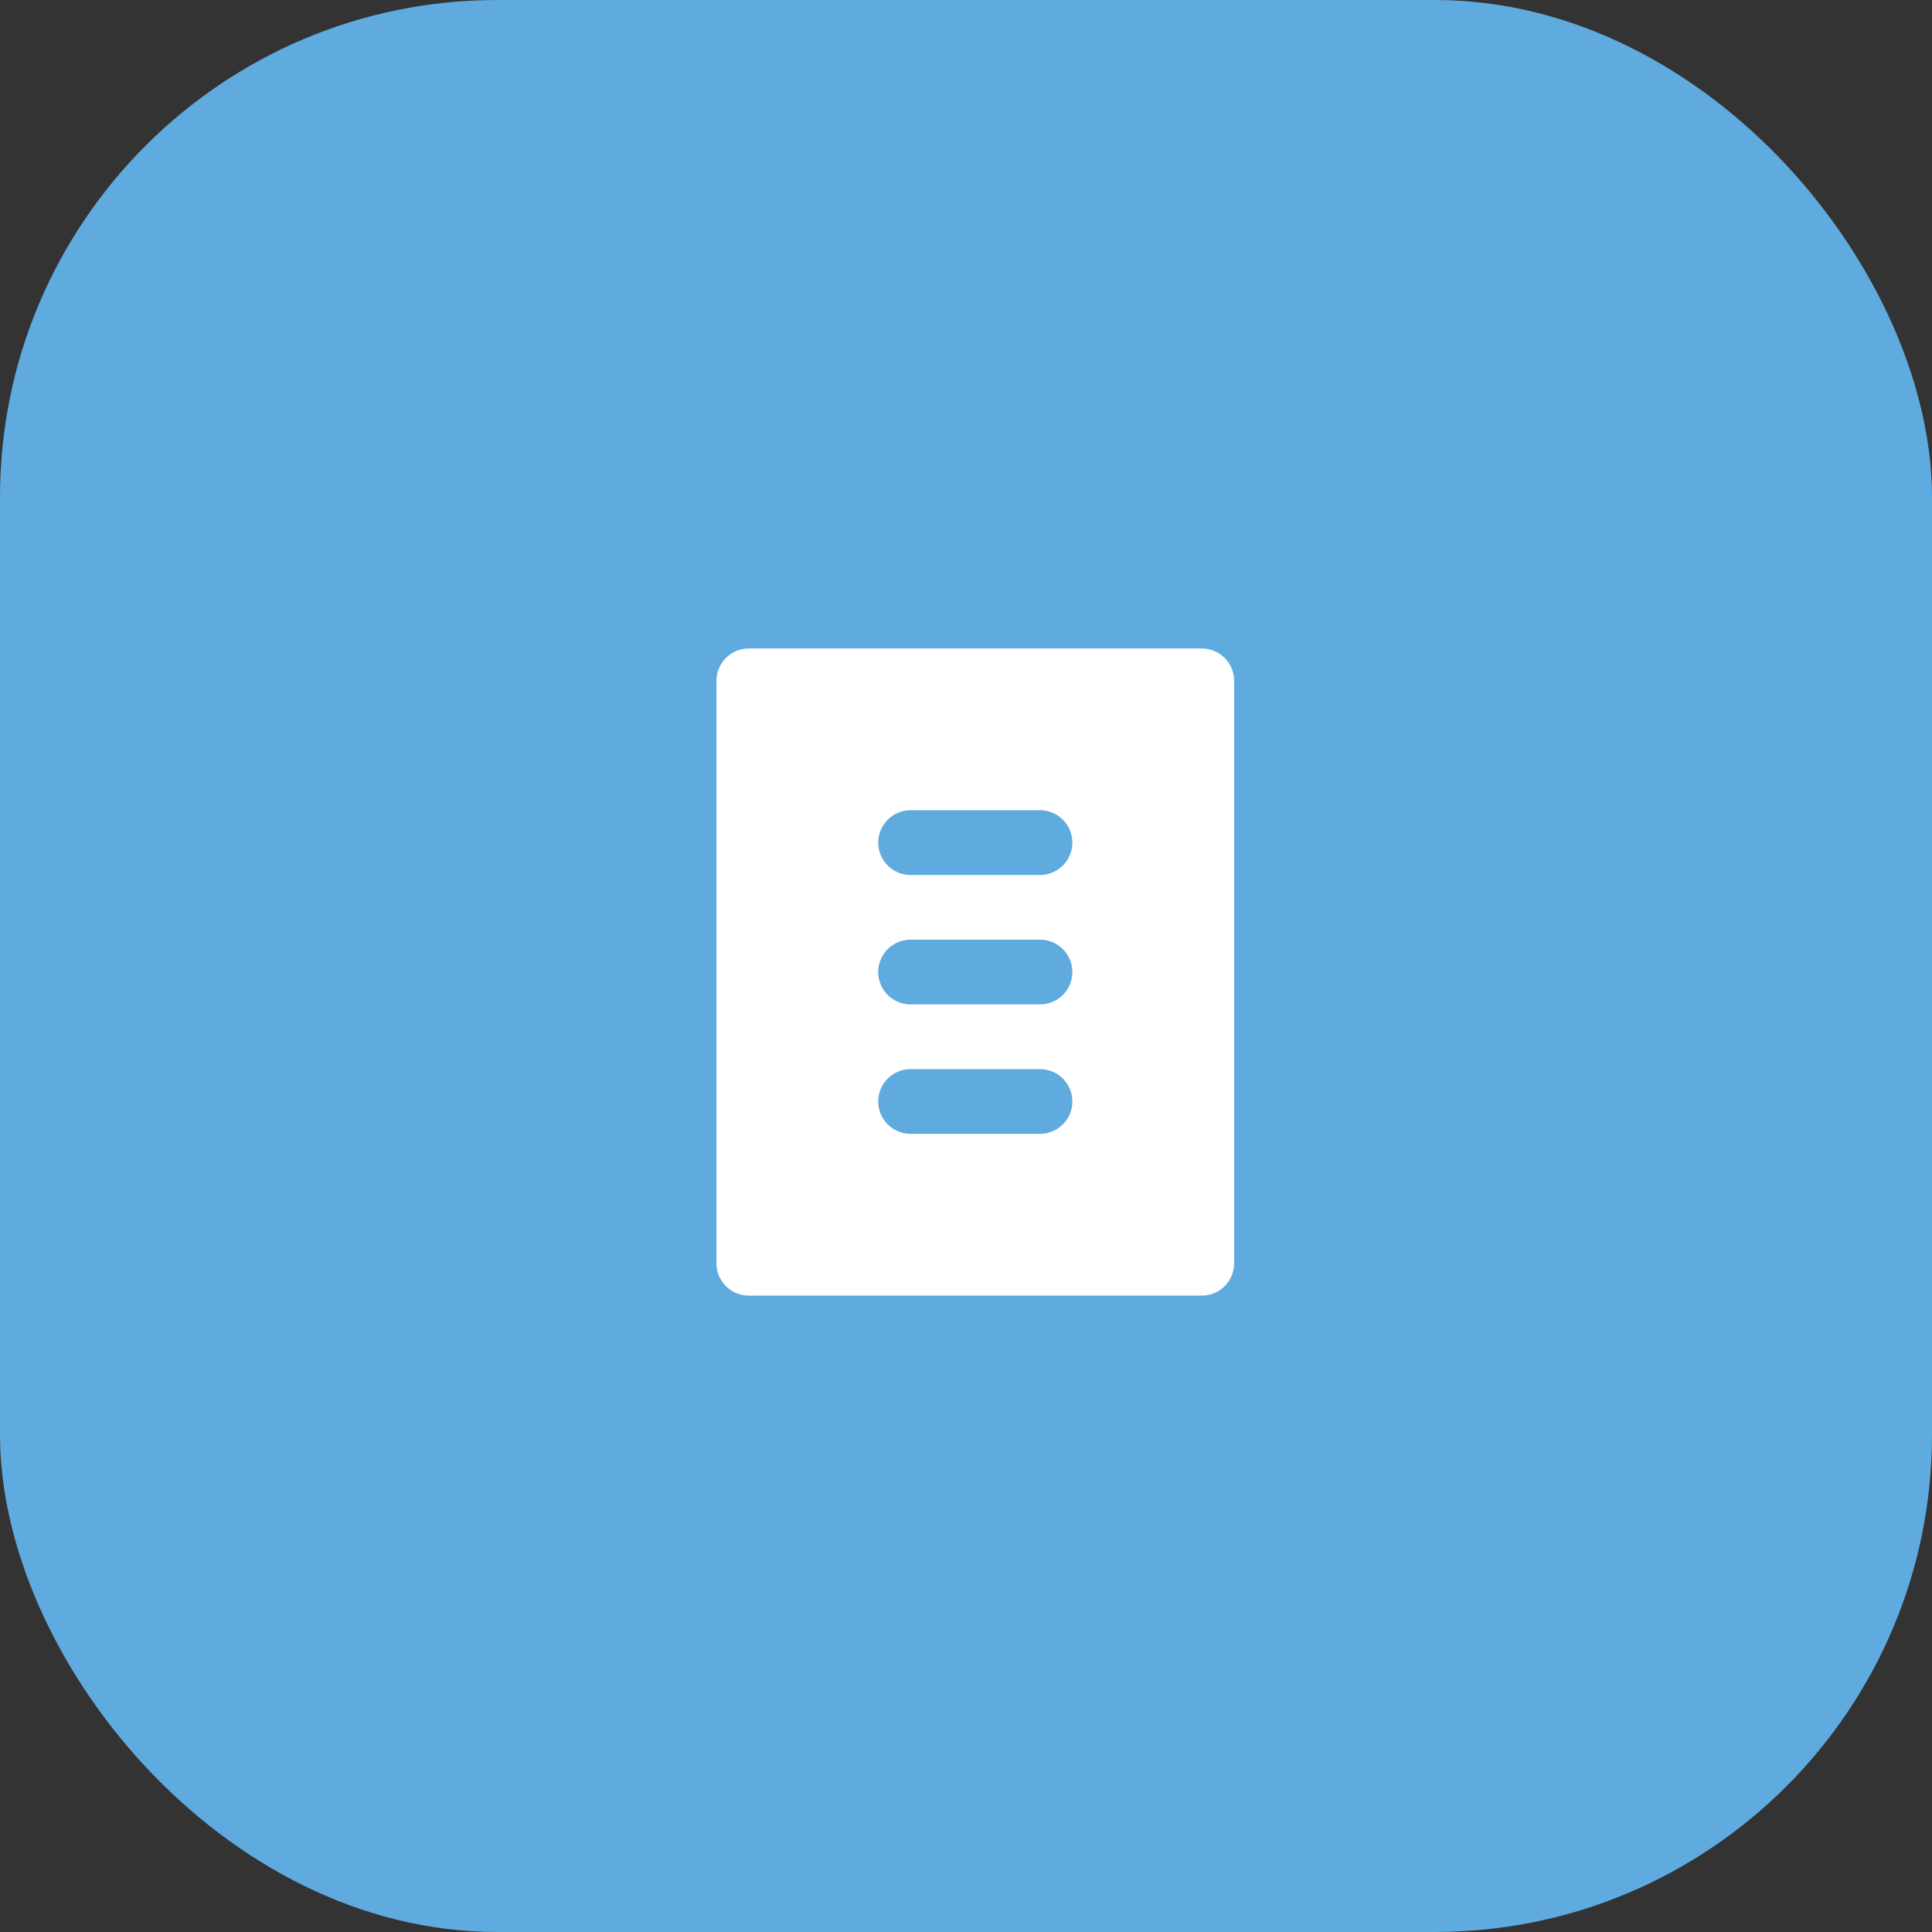
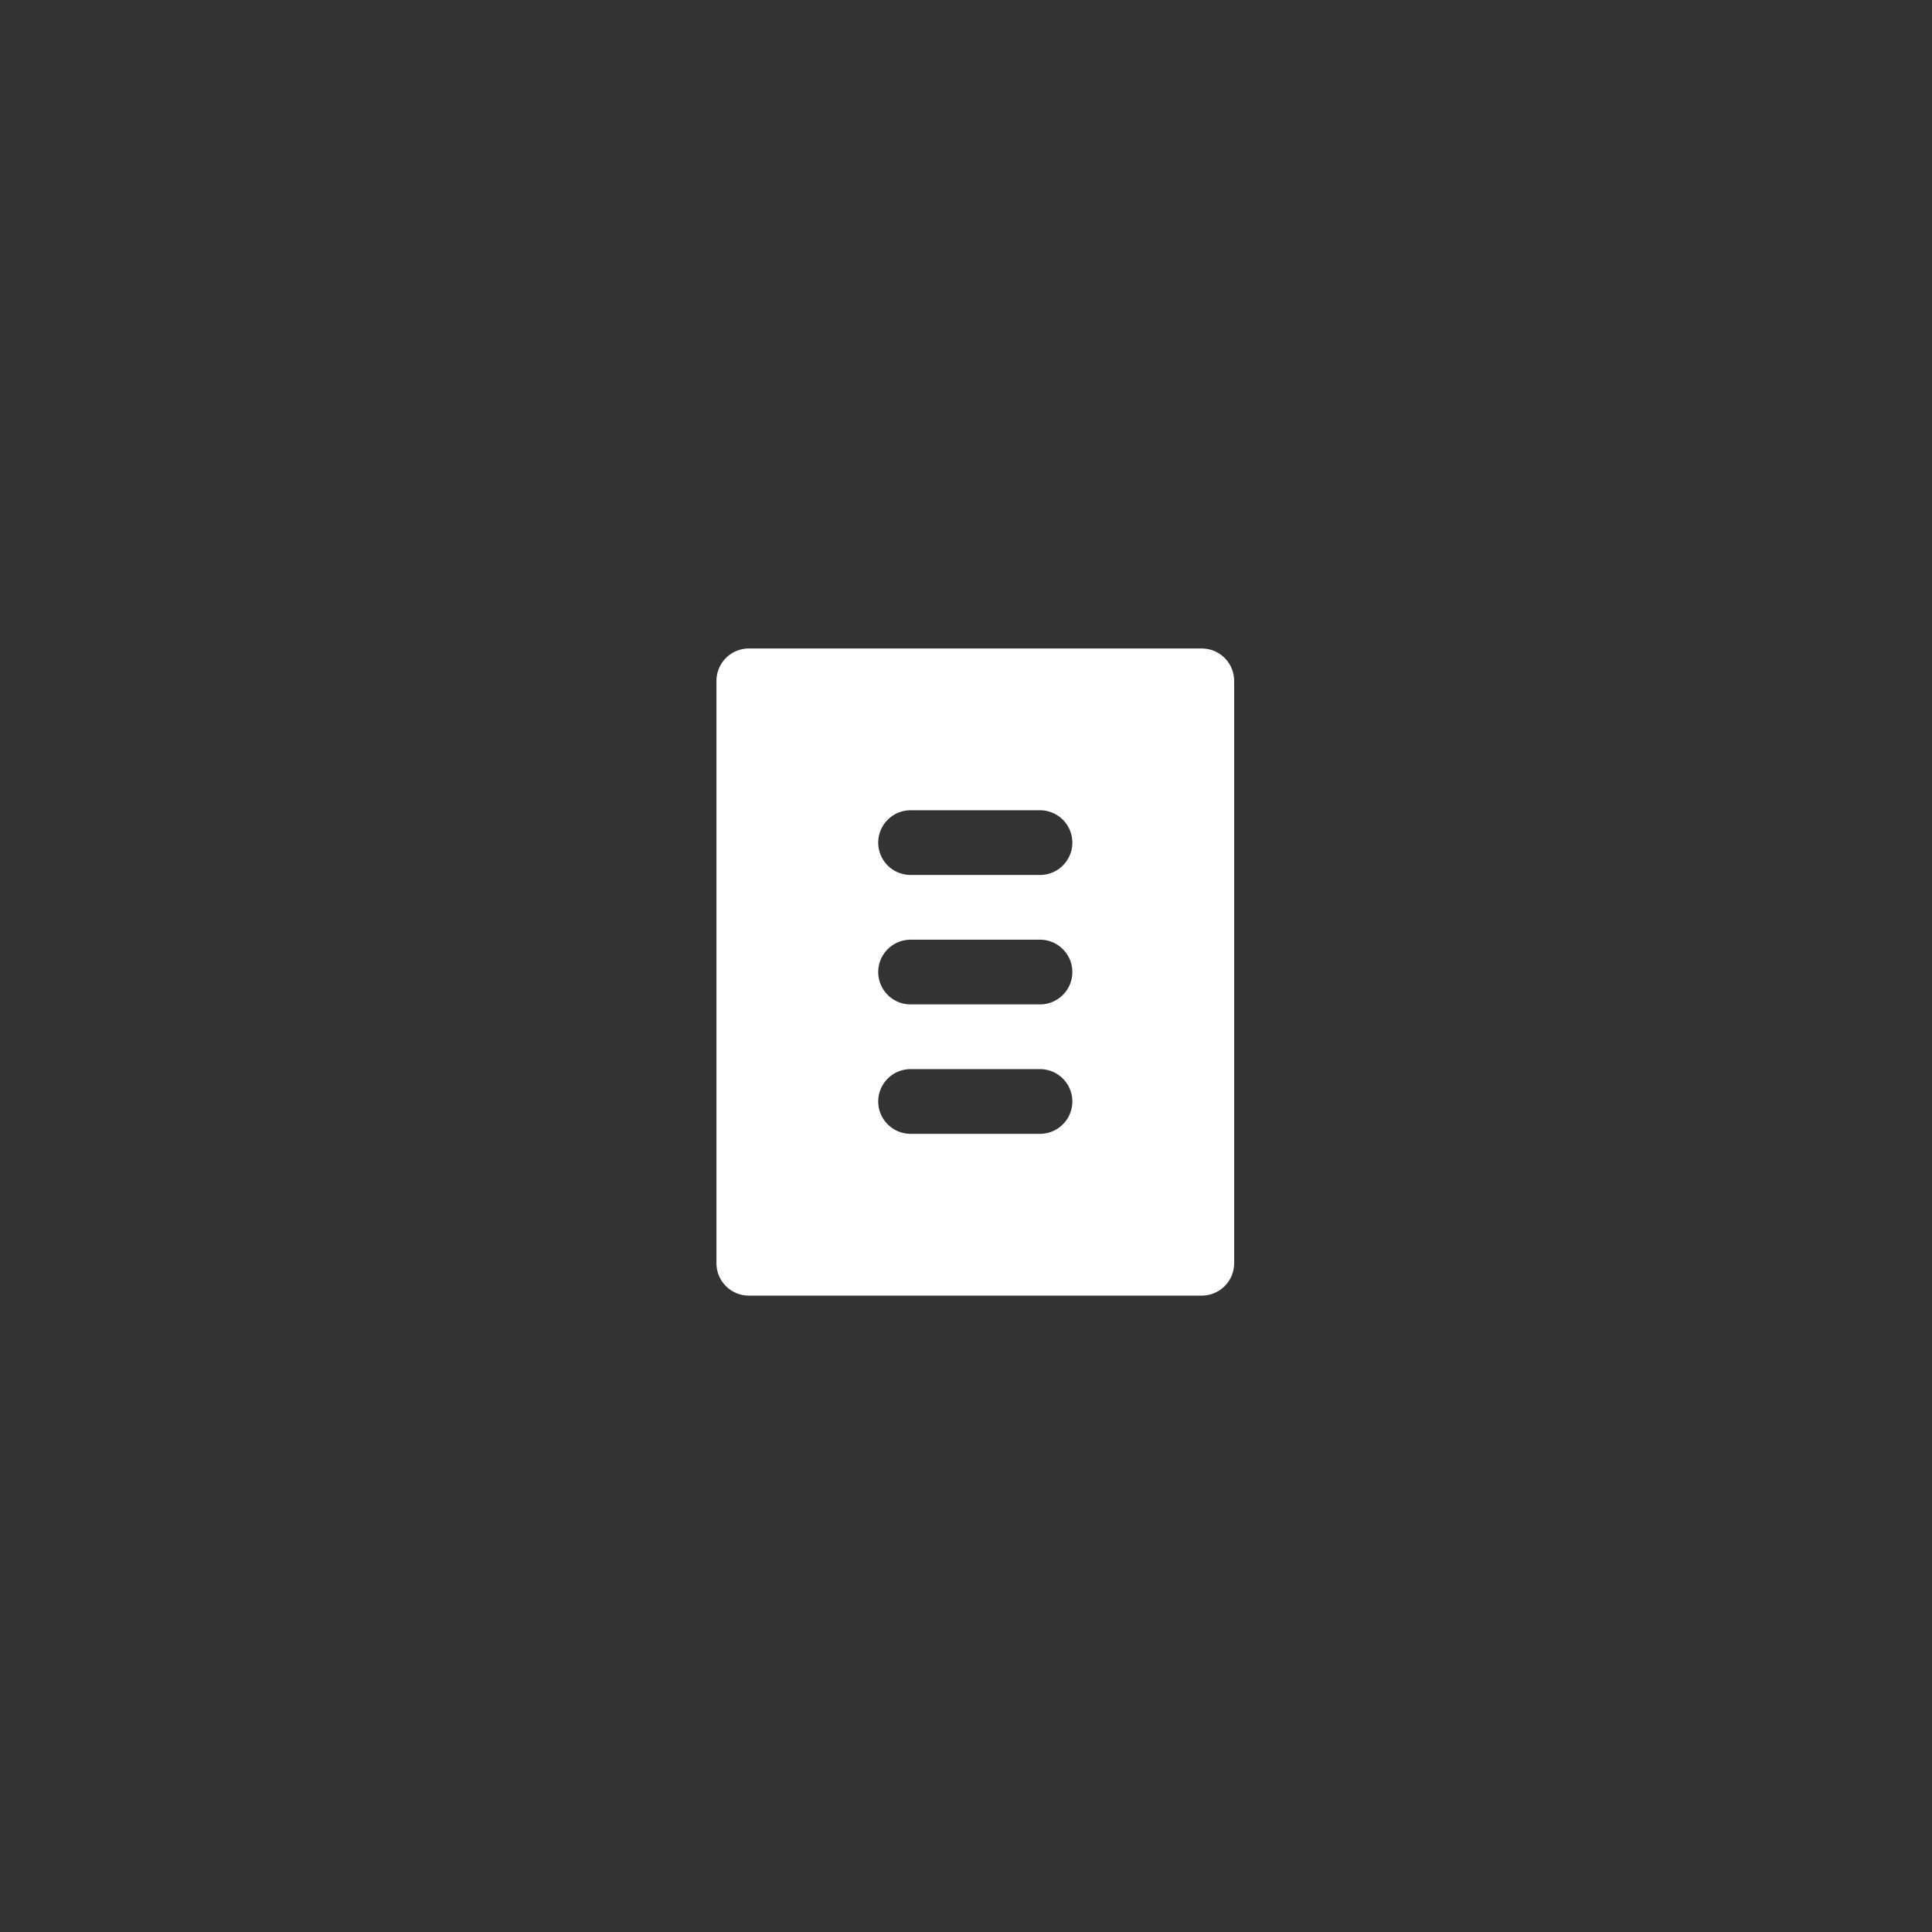
<svg xmlns="http://www.w3.org/2000/svg" width="136" height="136" viewBox="0 0 136 136">
  <rect x="0" y="0" width="136" height="136" fill="#333333" stroke="none" />
  <g id="Group_664" data-name="Group 664" transform="translate(-1224 -3391)">
    <g id="Group_663" data-name="Group 663">
-       <rect id="Rectangle_2308" data-name="Rectangle 2308" width="136" height="136" rx="35" transform="translate(1224 3391)" fill="#5faade" />
      <path id="Subtraction_1" data-name="Subtraction 1" d="M-3917.835,45.553h-31.887A2.28,2.28,0,0,1-3952,43.276v-41A2.28,2.28,0,0,1-3949.722,0h31.887a2.28,2.28,0,0,1,2.277,2.277v41A2.28,2.28,0,0,1-3917.835,45.553Zm-20.5-15.944a2.28,2.28,0,0,0-2.278,2.277,2.281,2.281,0,0,0,2.278,2.278h9.111a2.28,2.28,0,0,0,2.277-2.278,2.28,2.28,0,0,0-2.277-2.277Zm0-9.111a2.281,2.281,0,0,0-2.278,2.278,2.28,2.28,0,0,0,2.278,2.277h9.111a2.28,2.28,0,0,0,2.277-2.277,2.28,2.28,0,0,0-2.277-2.278Zm0-9.111a2.281,2.281,0,0,0-2.278,2.278,2.28,2.28,0,0,0,2.278,2.277h9.111a2.28,2.28,0,0,0,2.277-2.277,2.28,2.28,0,0,0-2.277-2.278Z" transform="translate(5226.434 3436.65)" fill="#fff" />
    </g>
  </g>
</svg>